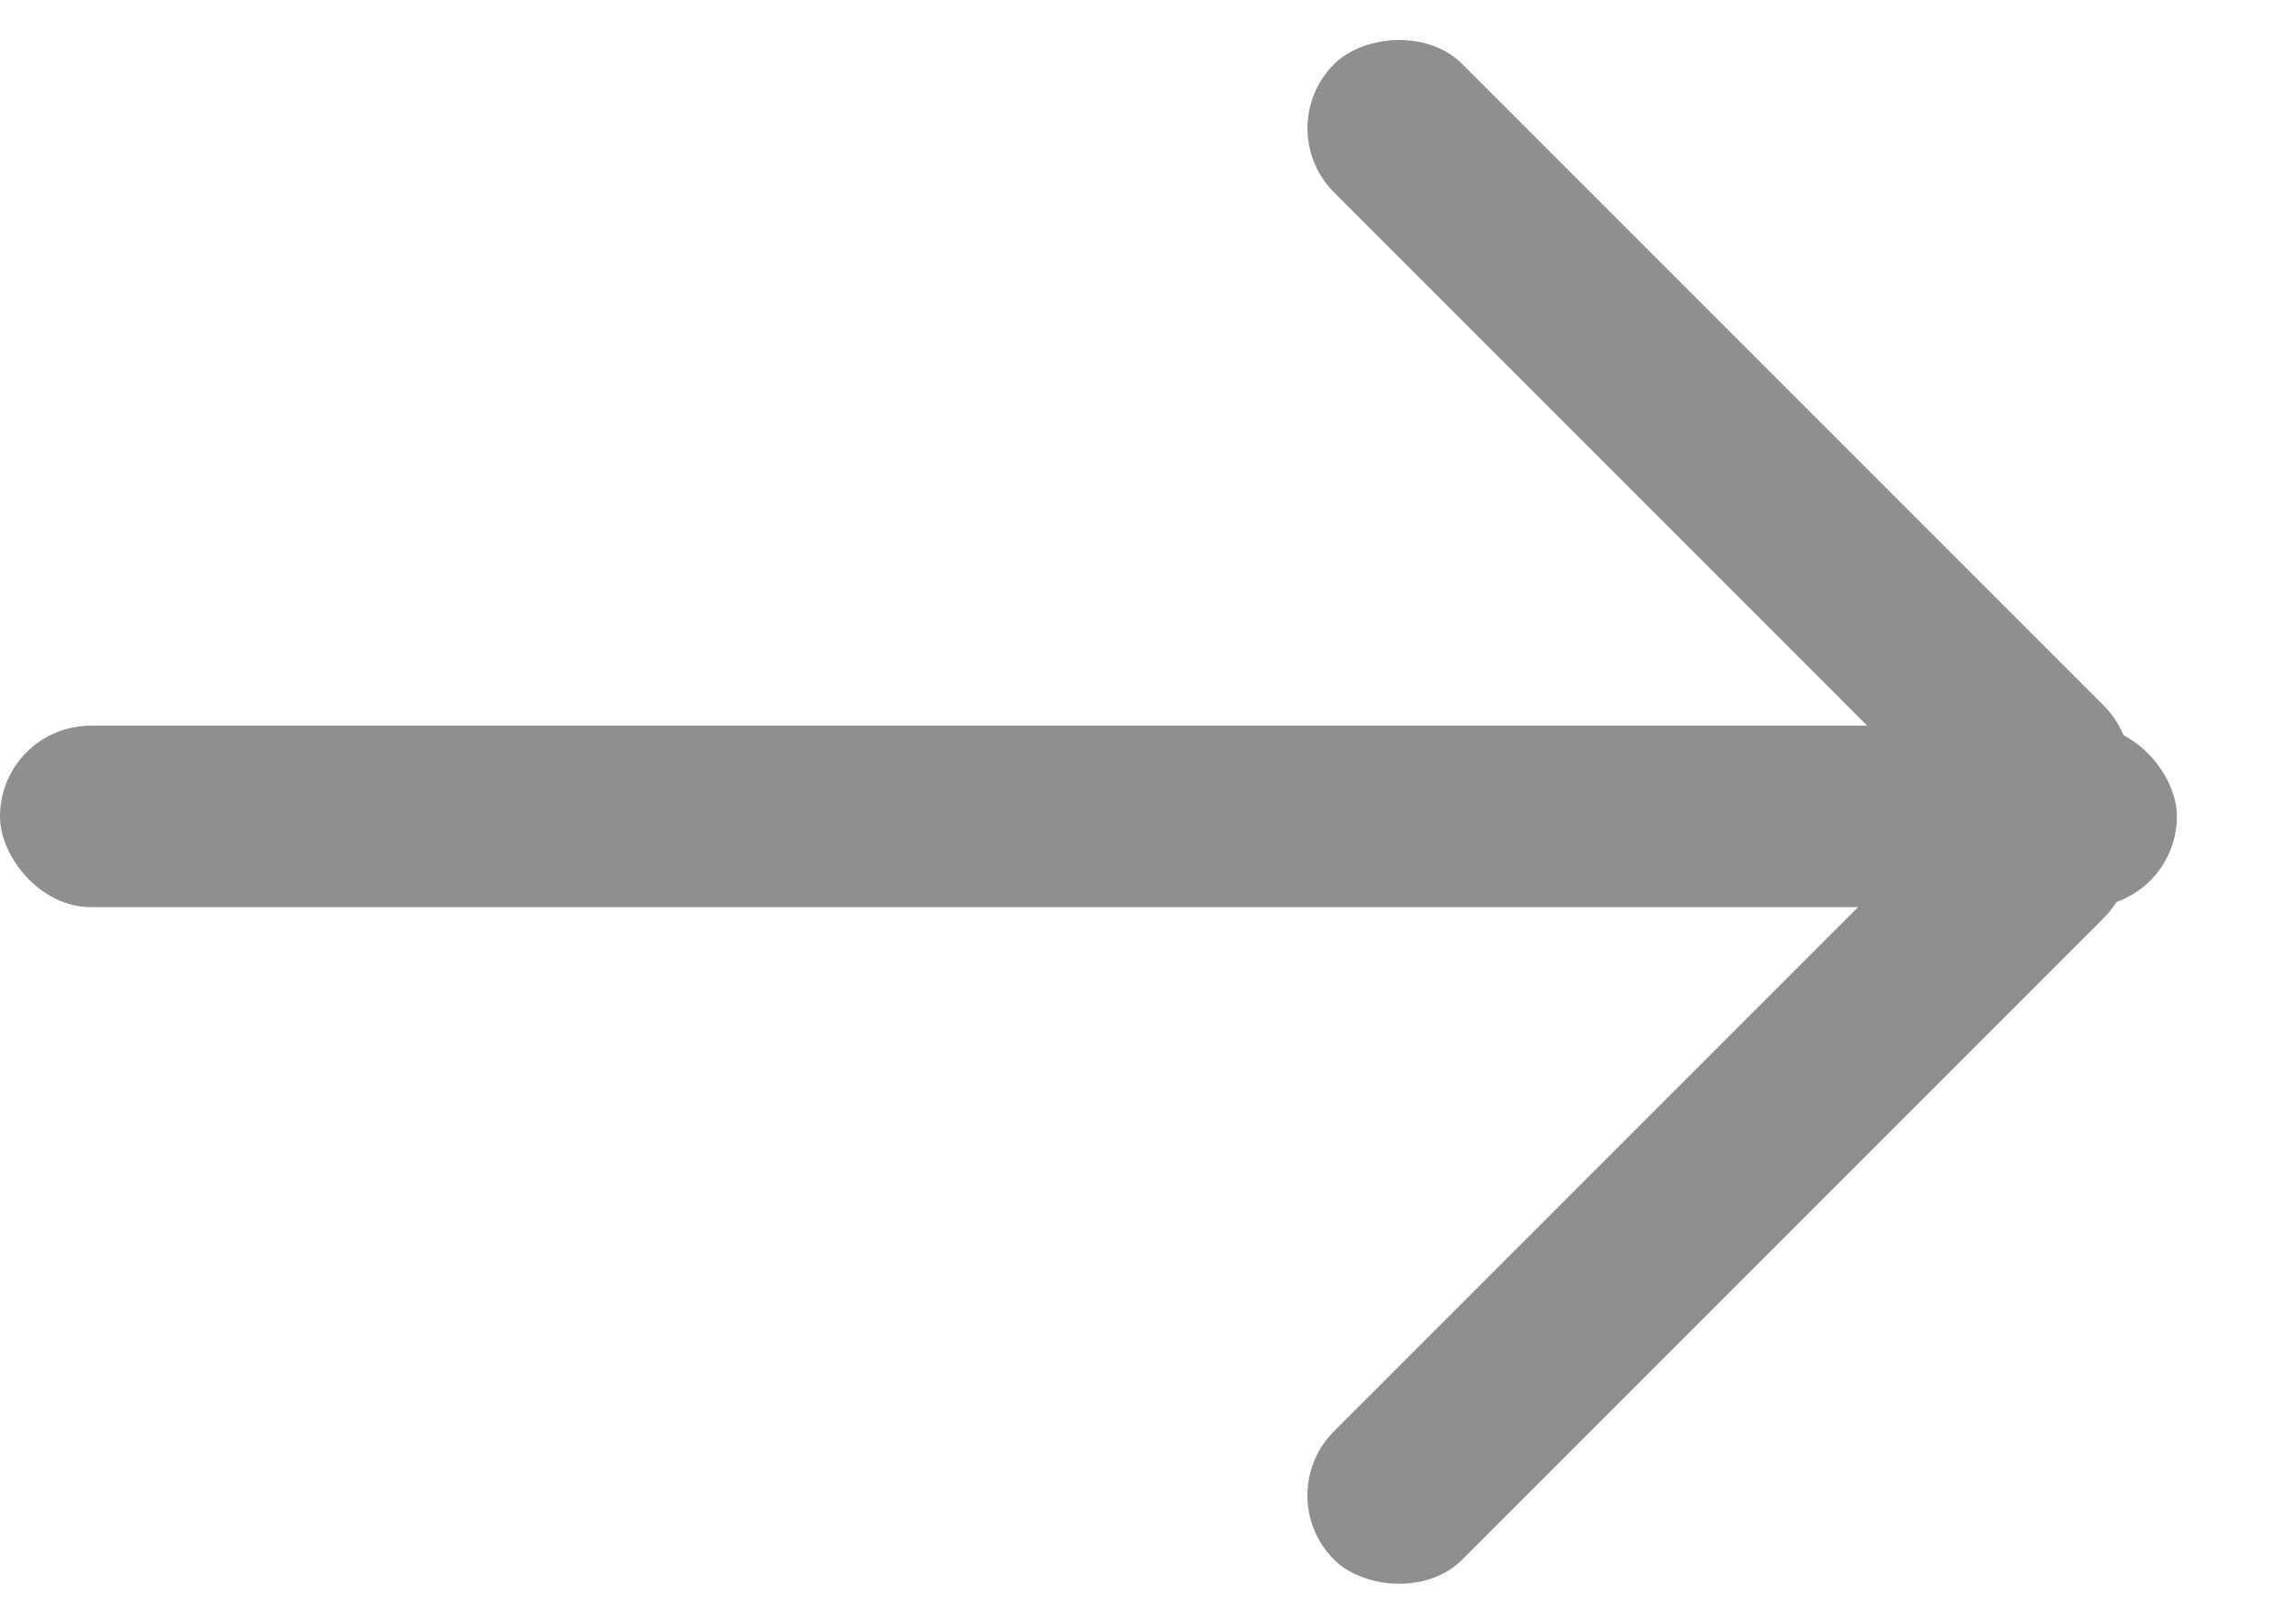
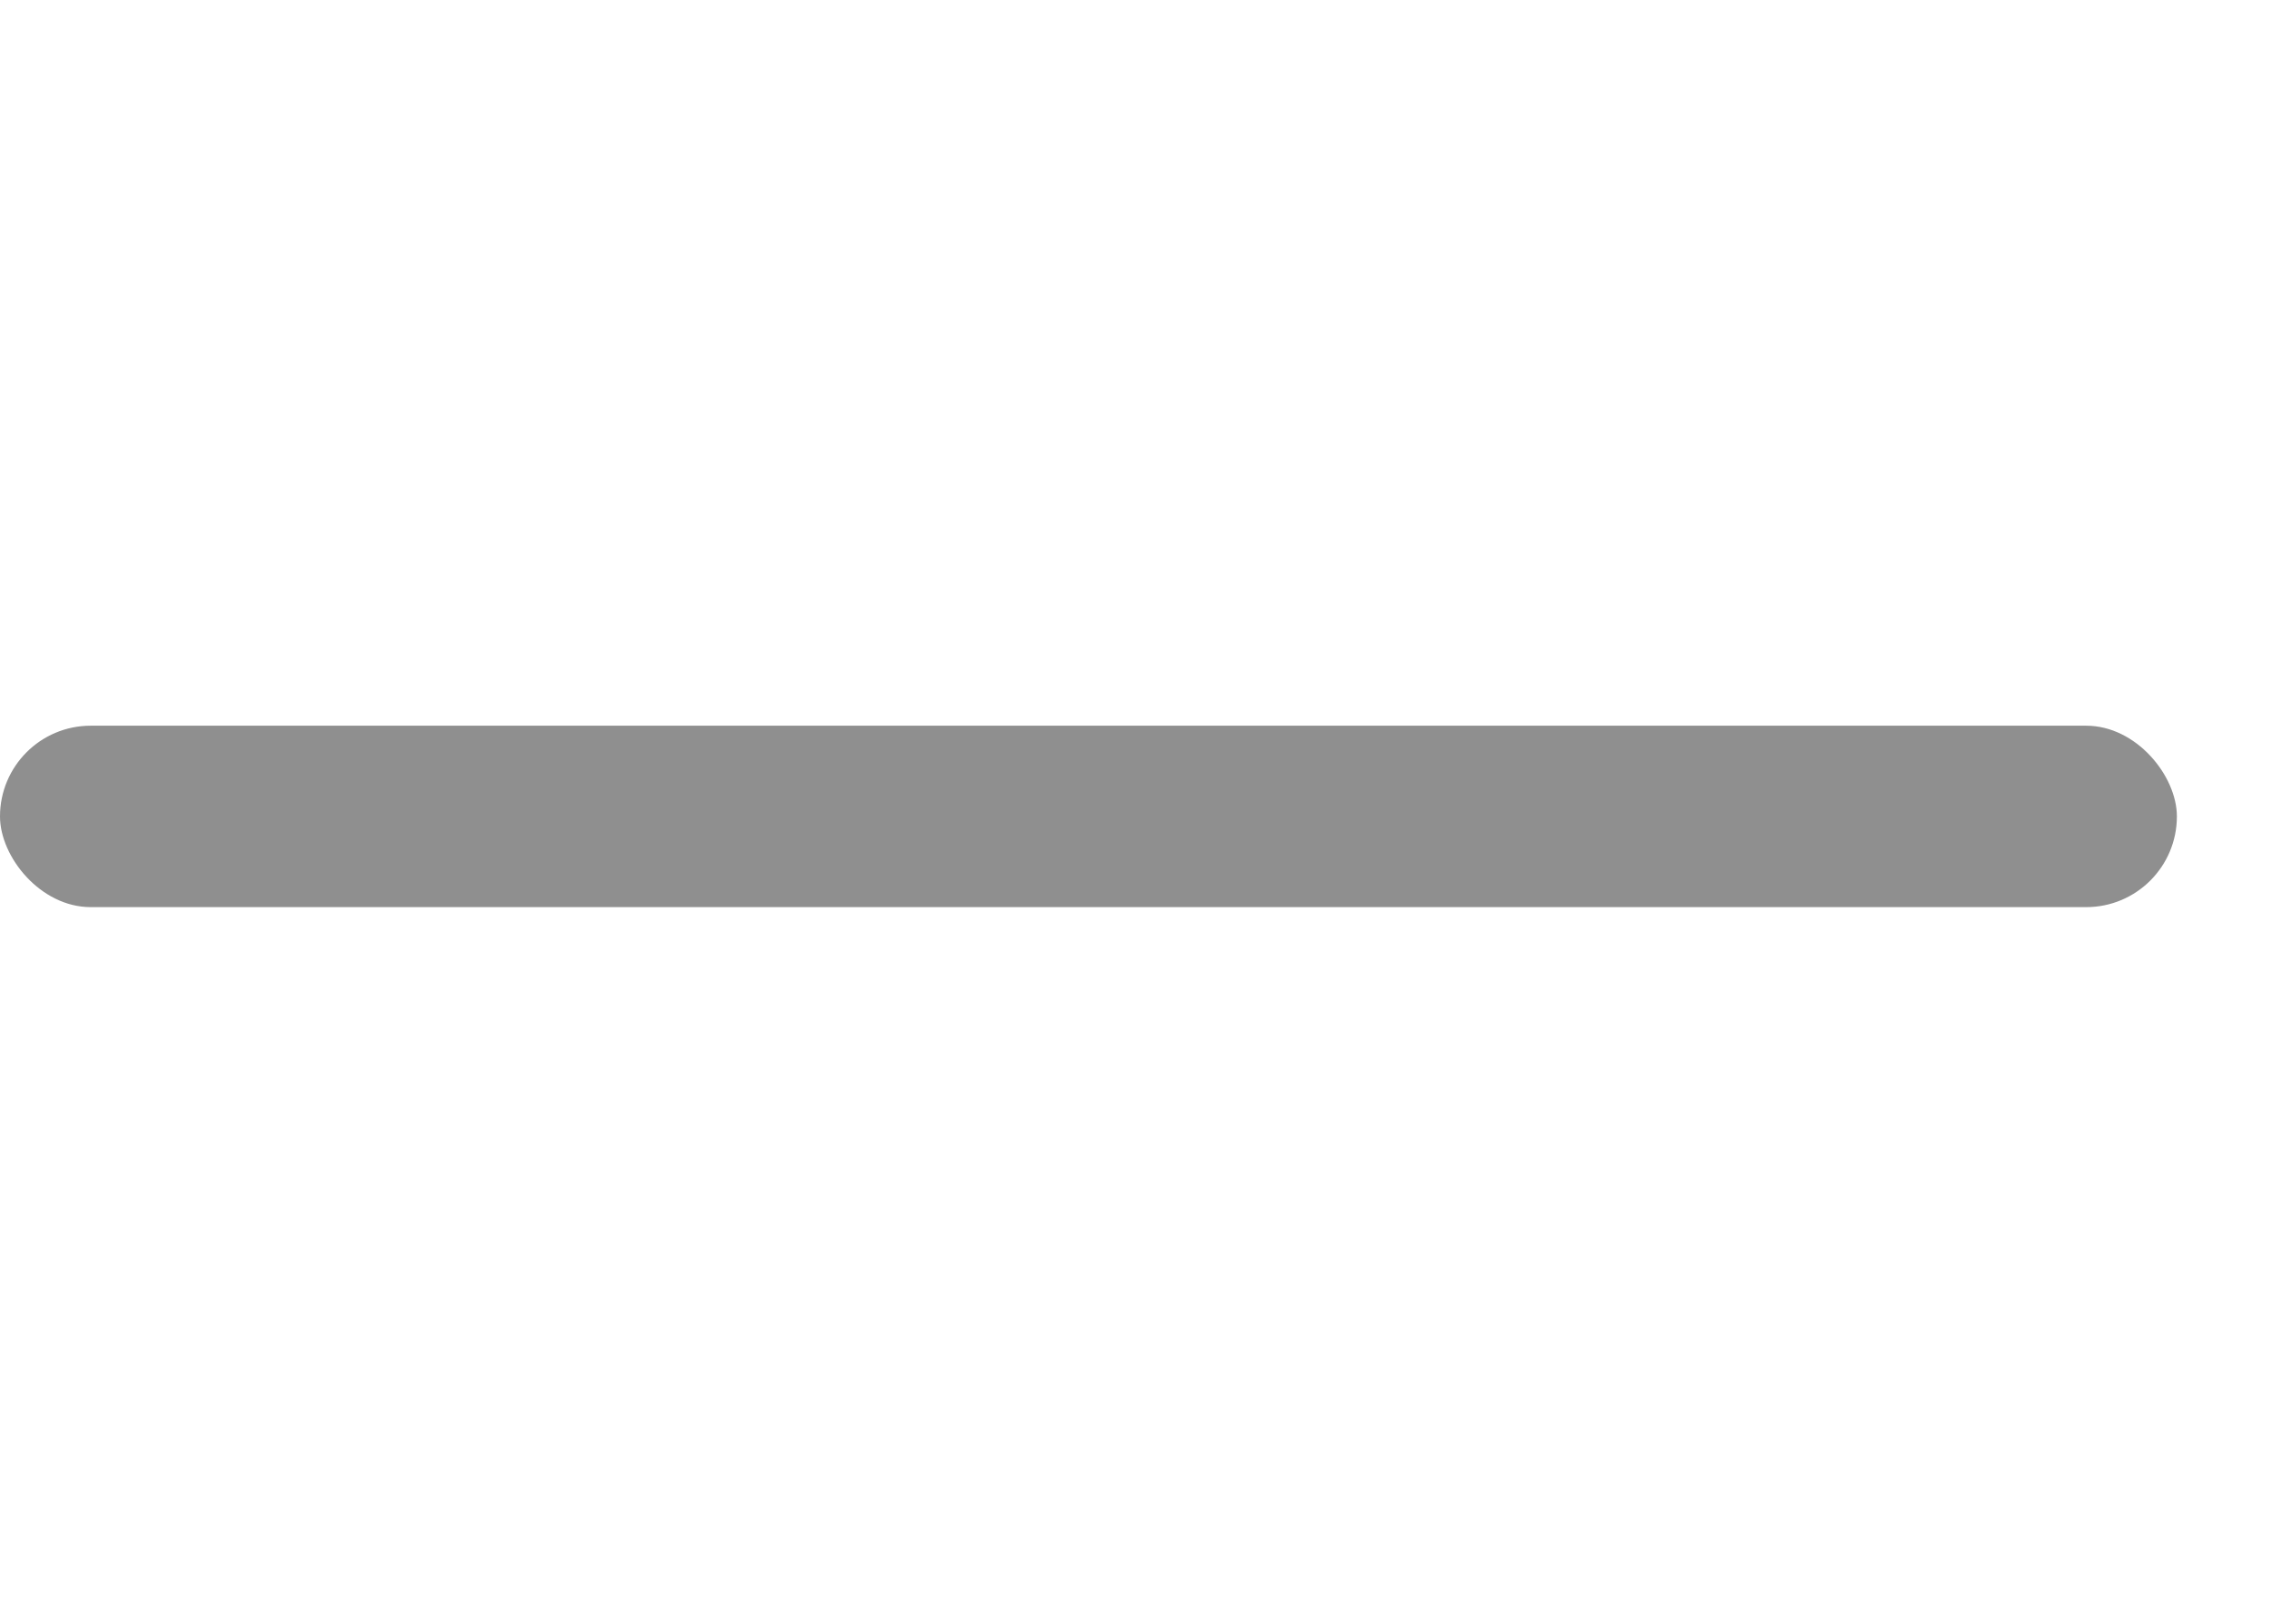
<svg xmlns="http://www.w3.org/2000/svg" width="21" height="15" fill="none" viewBox="0 0 21 15">
  <rect width="20.112" height="1.676" y="6.704" fill="#8F8F8F" rx=".838" />
-   <rect width="10.056" height="1.676" x="11.732" y="13.815" fill="#8F8F8F" rx=".838" transform="rotate(-45 11.732 13.815)" />
-   <rect width="10.056" height="1.676" fill="#8F8F8F" rx=".838" transform="scale(1 -1) rotate(-45 4.436 -14.755)" />
</svg>